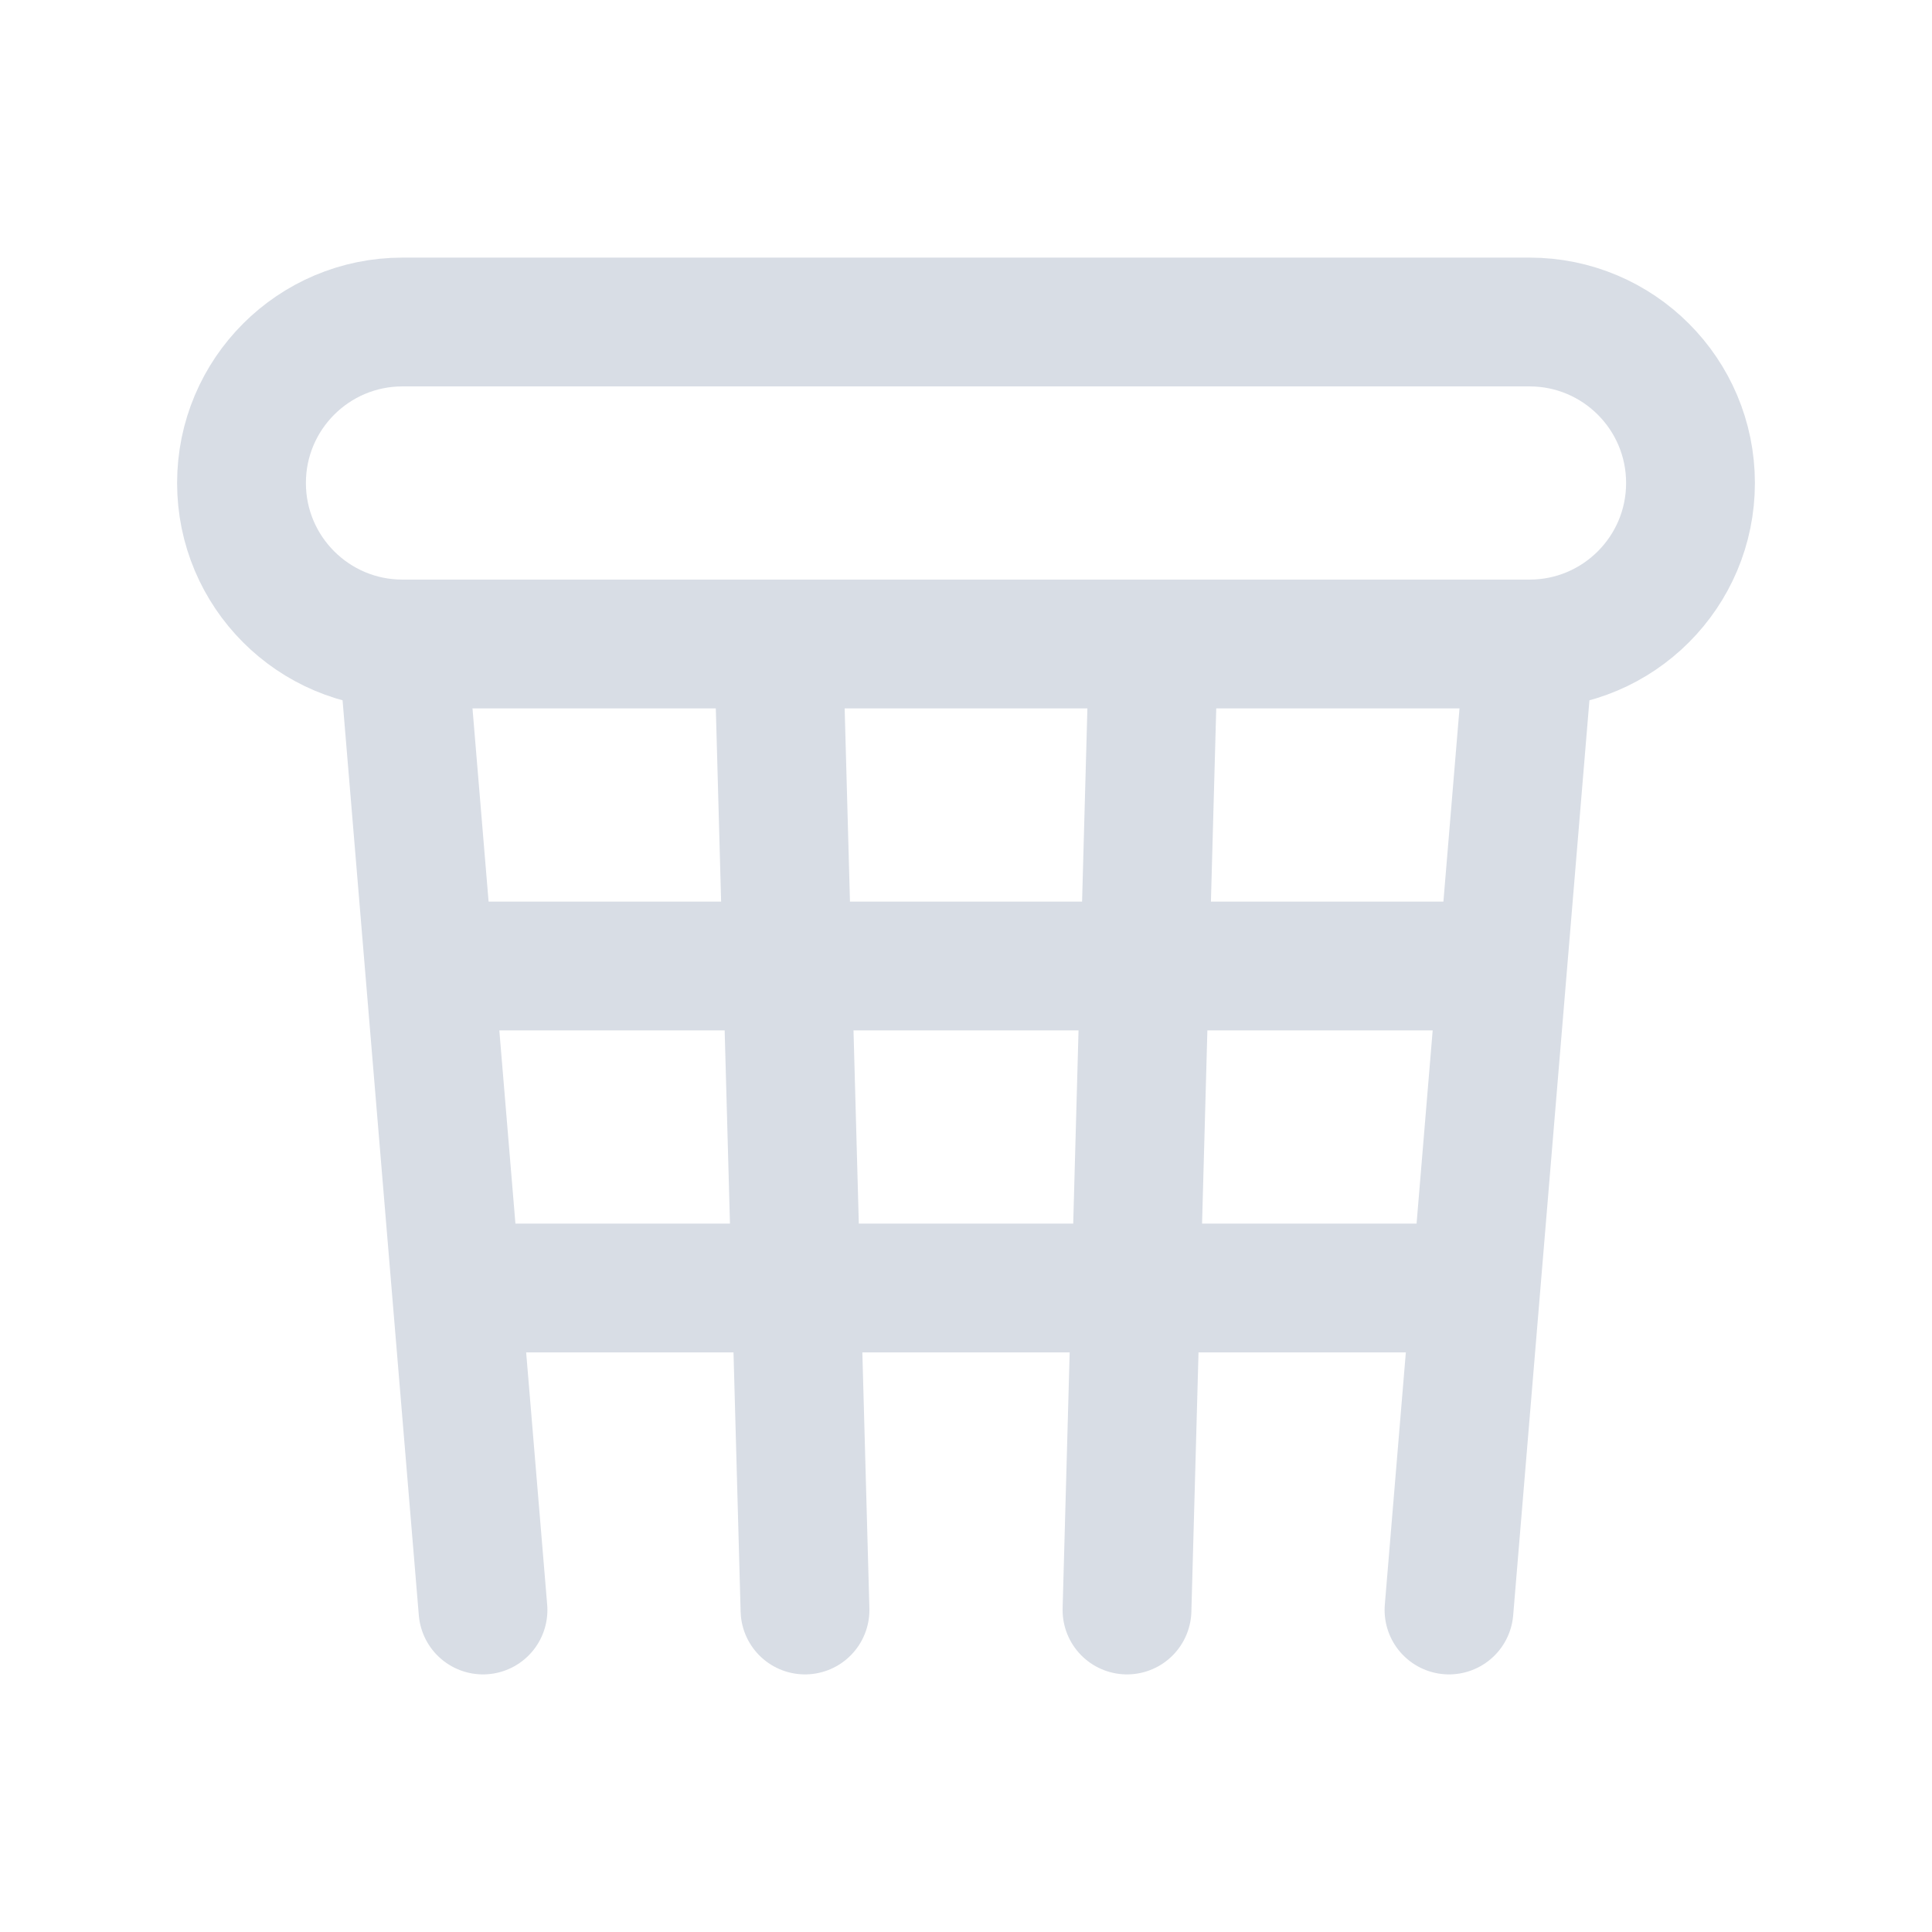
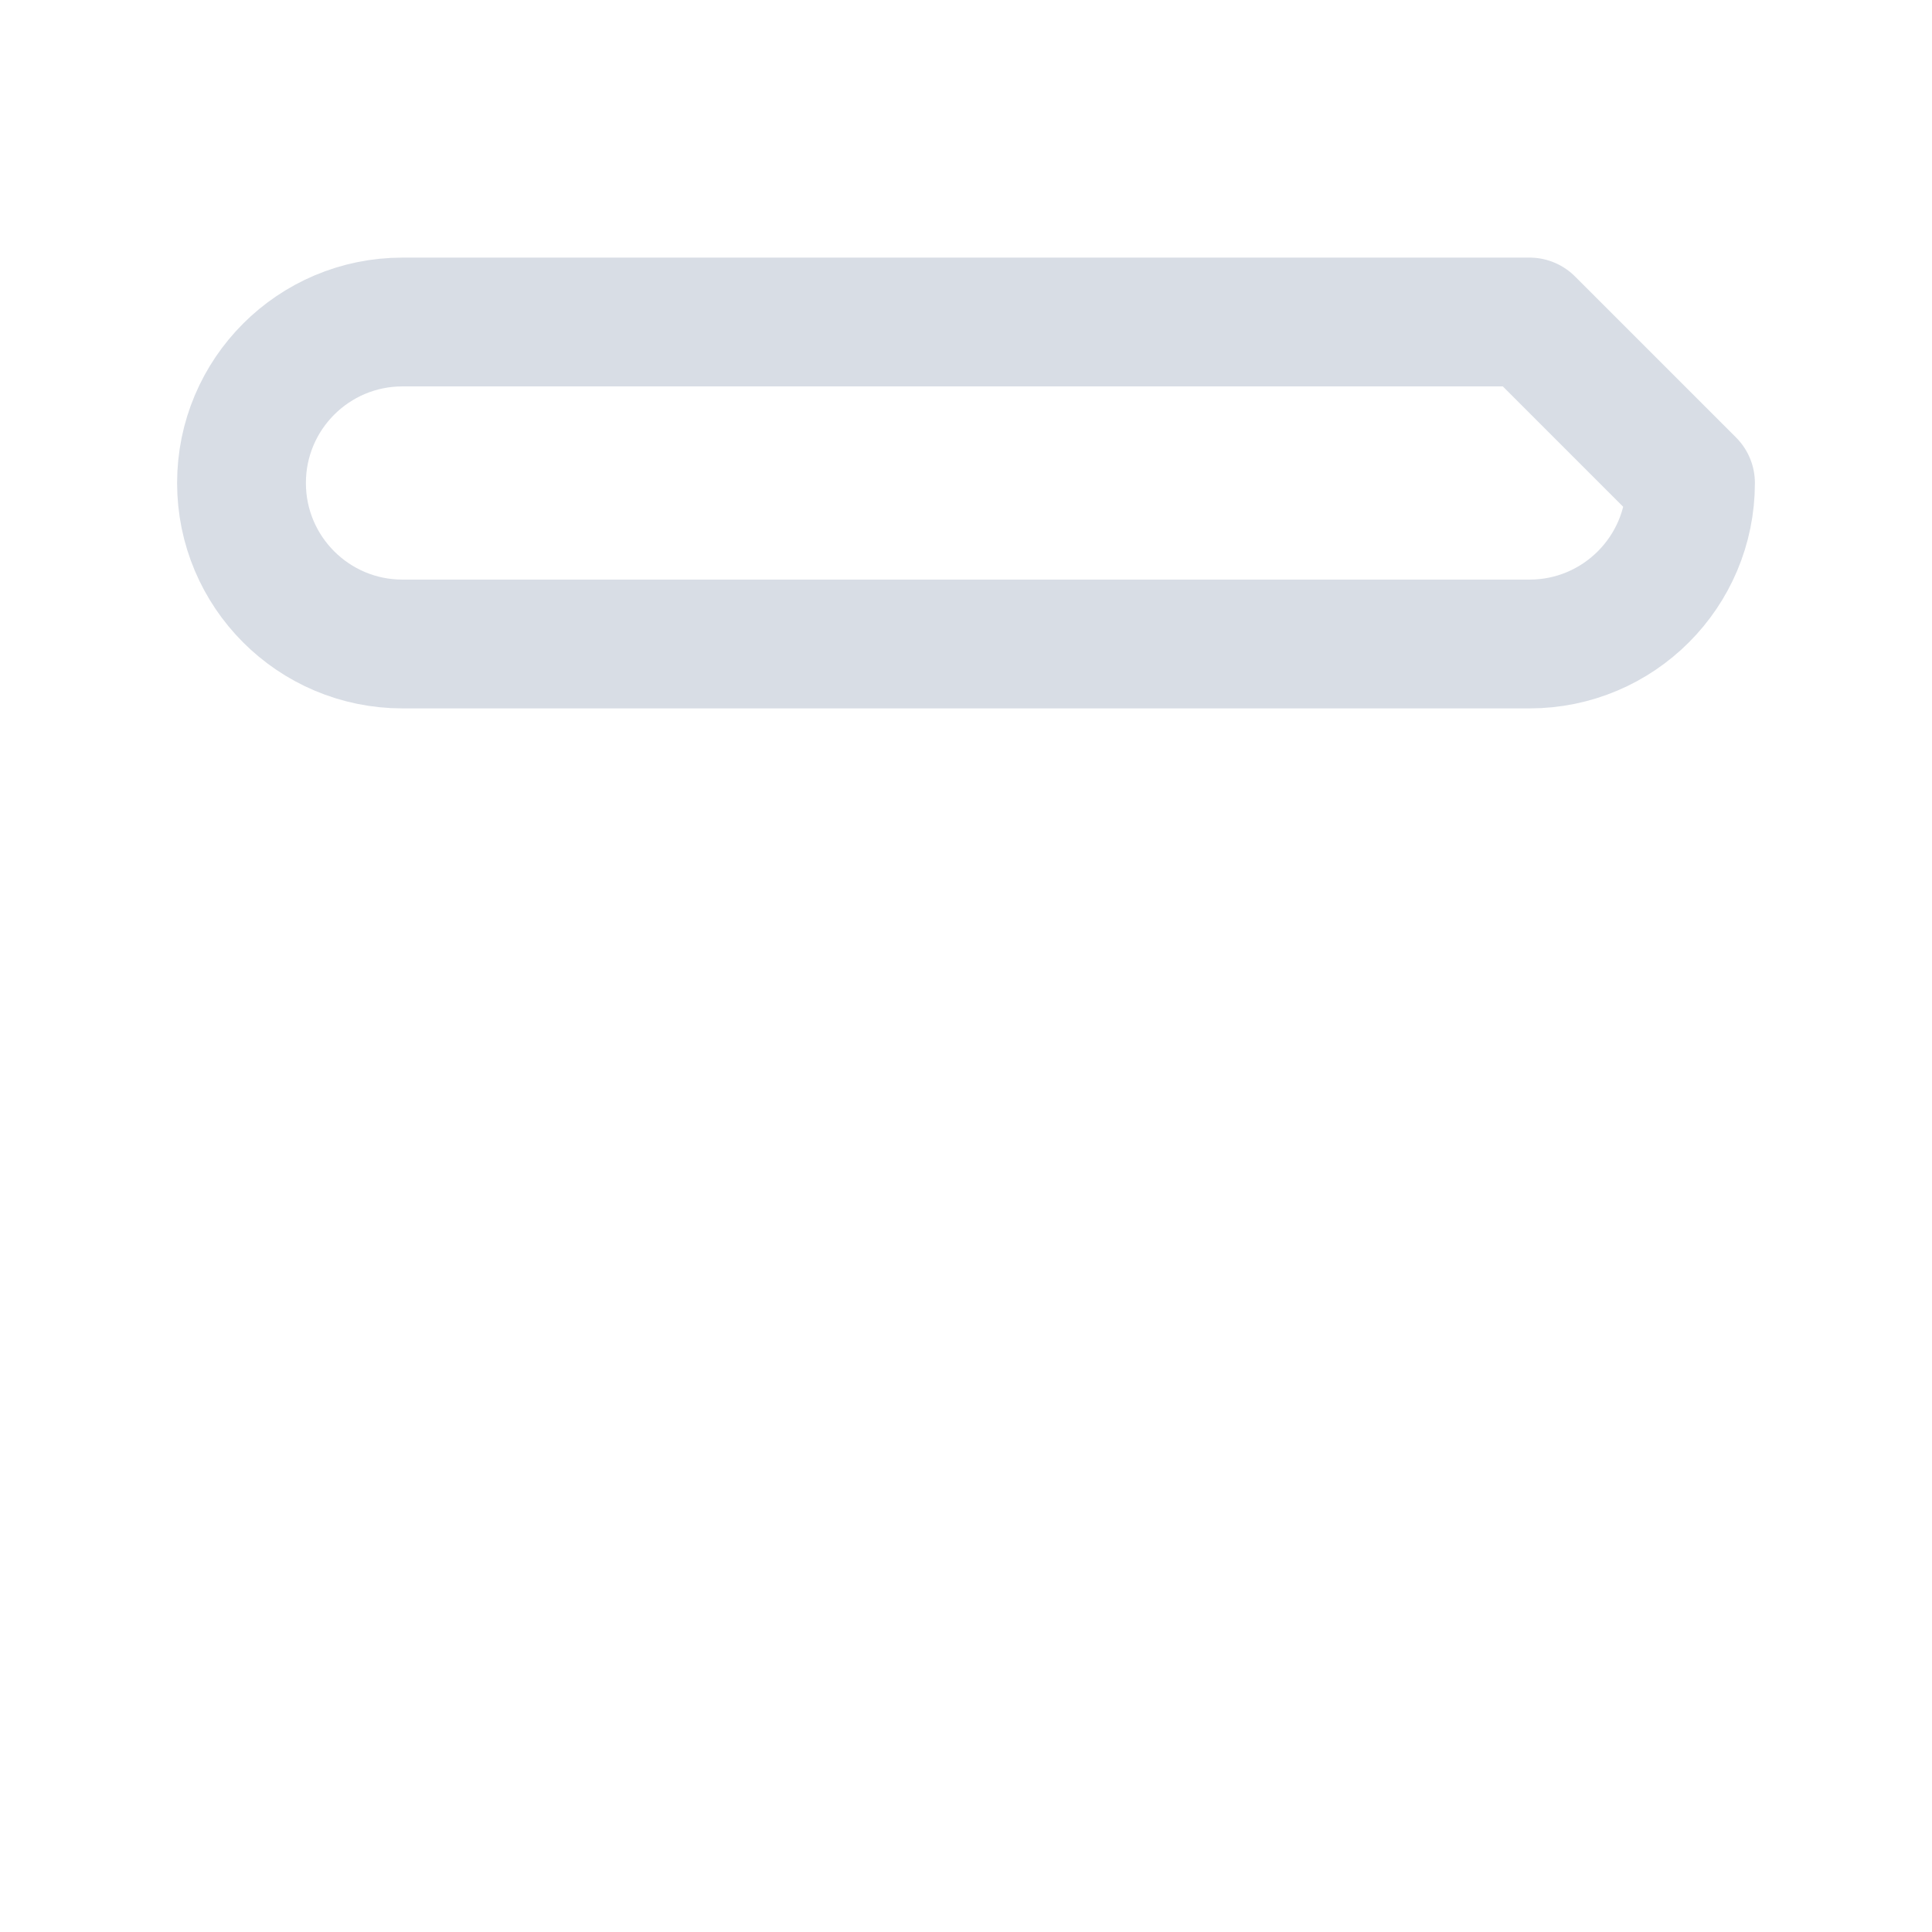
<svg xmlns="http://www.w3.org/2000/svg" width="30" height="30" viewBox="0 0 30 30" fill="none">
-   <path d="M6.25 10L7.5 25M7.5 15H22.5H7.5ZM22.5 20H7.5H22.5ZM23.75 10L22.5 25L23.75 10ZM17.913 10L17.5 25L17.913 10ZM12.088 10L12.5 25L12.088 10Z" stroke="#D8DDE5" stroke-width="2" stroke-linecap="round" stroke-linejoin="round" />
-   <path d="M23.75 5H6.25C4.869 5 3.75 6.119 3.75 7.5C3.75 8.881 4.869 10 6.25 10H23.75C25.131 10 26.25 8.881 26.25 7.5C26.25 6.119 25.131 5 23.75 5Z" stroke="#D8DDE5" stroke-width="2" stroke-linecap="round" stroke-linejoin="round" />
+   <path d="M23.75 5H6.25C4.869 5 3.75 6.119 3.75 7.5C3.75 8.881 4.869 10 6.25 10H23.75C25.131 10 26.25 8.881 26.25 7.5Z" stroke="#D8DDE5" stroke-width="2" stroke-linecap="round" stroke-linejoin="round" />
</svg>